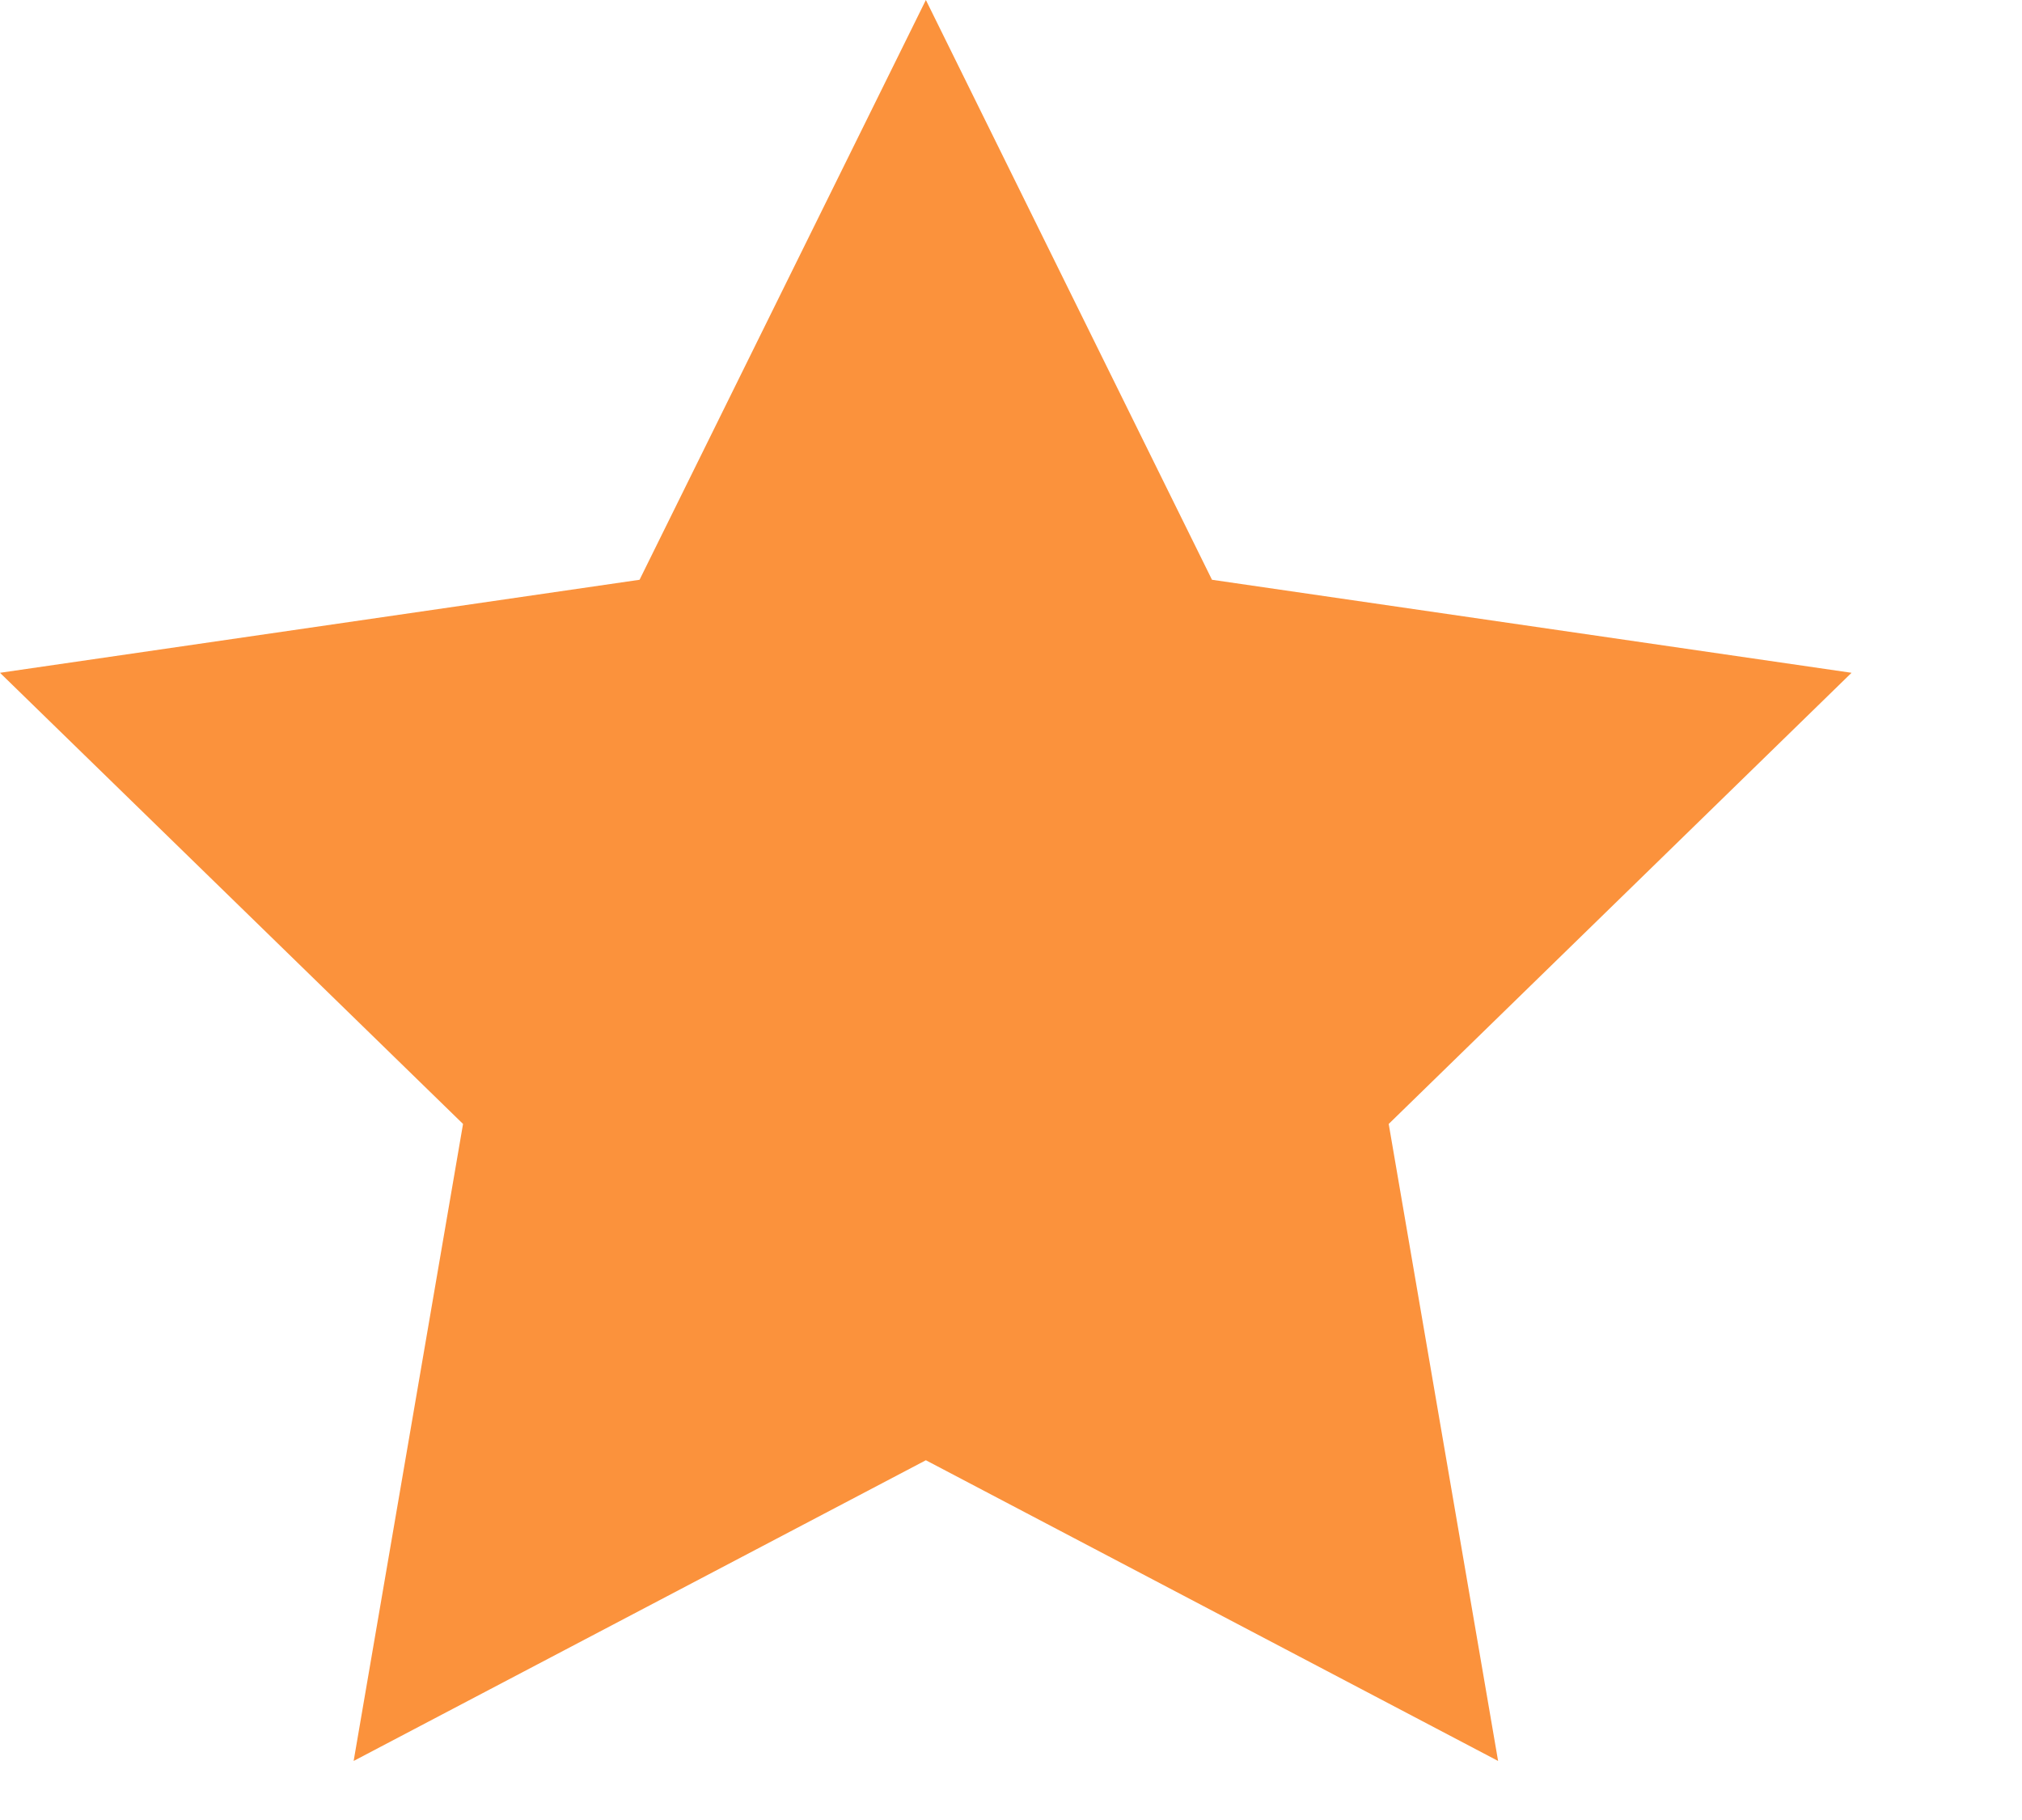
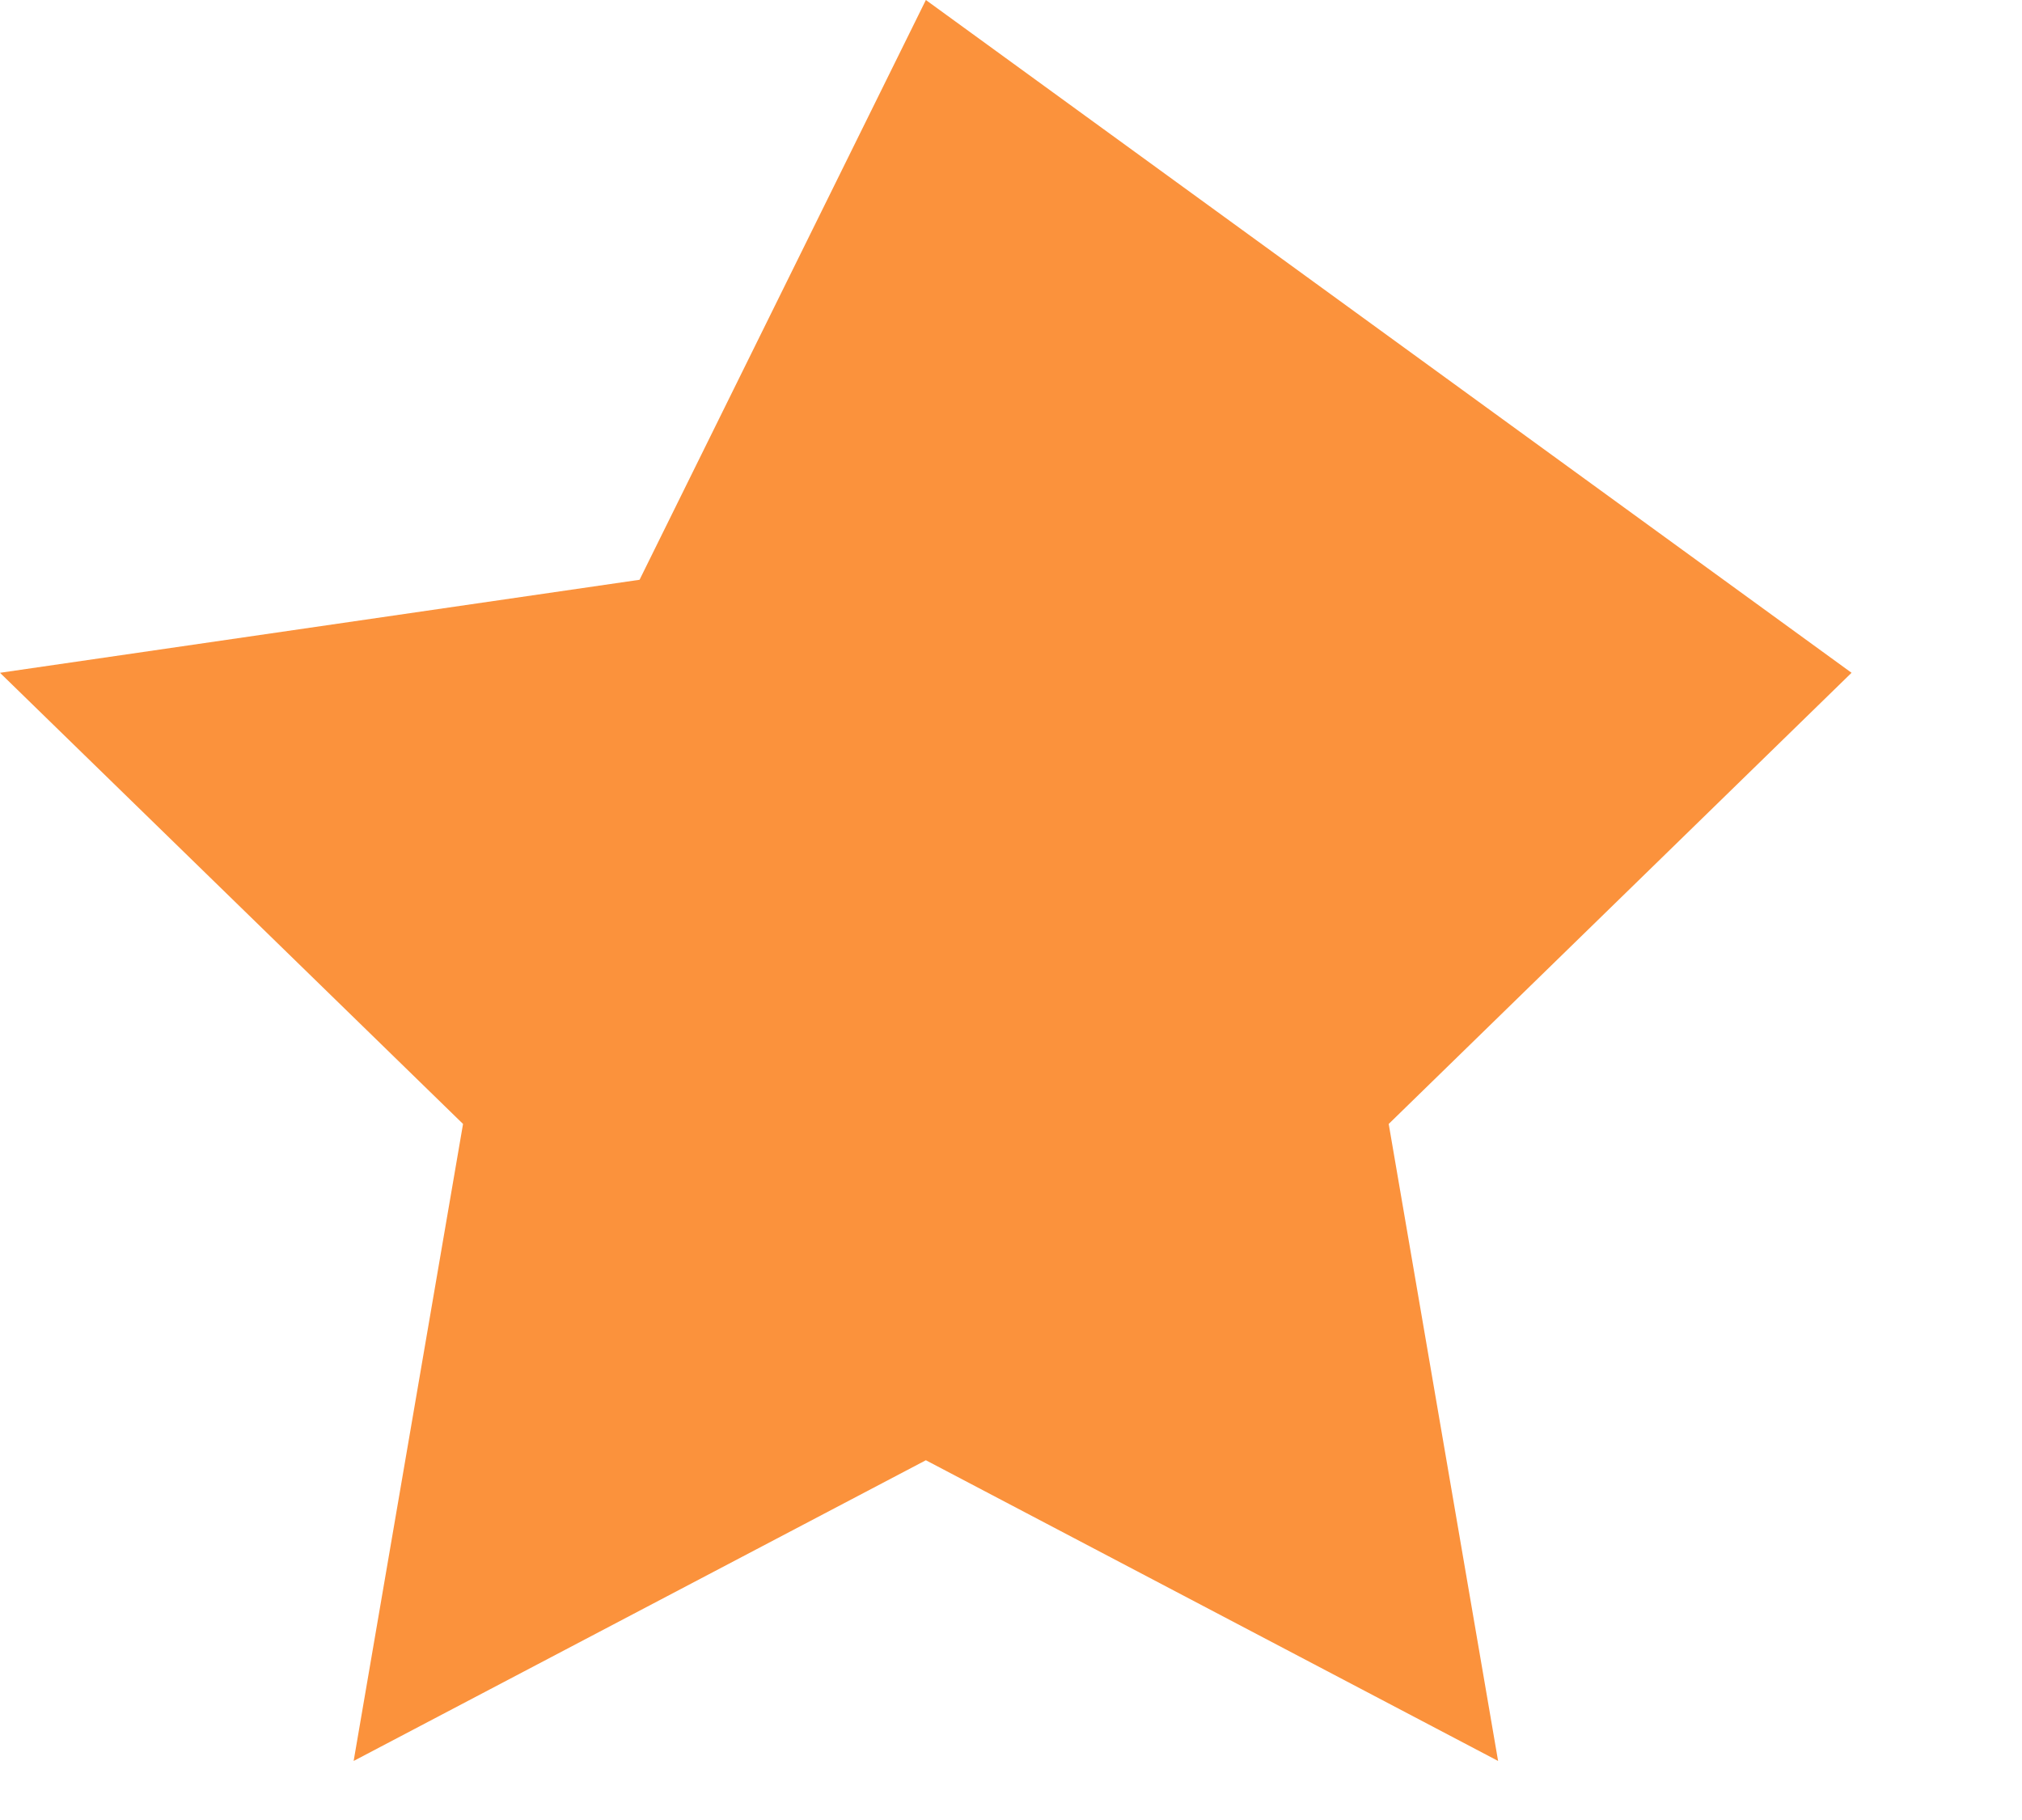
<svg xmlns="http://www.w3.org/2000/svg" fill="none" height="100%" overflow="visible" preserveAspectRatio="none" style="display: block;" viewBox="0 0 10 9" width="100%">
-   <path d="M4.579 7.221L1.749 8.708L2.29 5.558L0 3.327L3.163 2.867L4.579 0L5.994 2.867L9.157 3.327L6.868 5.558L7.409 8.708L4.579 7.221Z" fill="#FB923C" id="Vector" />
+   <path d="M4.579 7.221L1.749 8.708L2.29 5.558L0 3.327L3.163 2.867L4.579 0L9.157 3.327L6.868 5.558L7.409 8.708L4.579 7.221Z" fill="#FB923C" id="Vector" />
</svg>